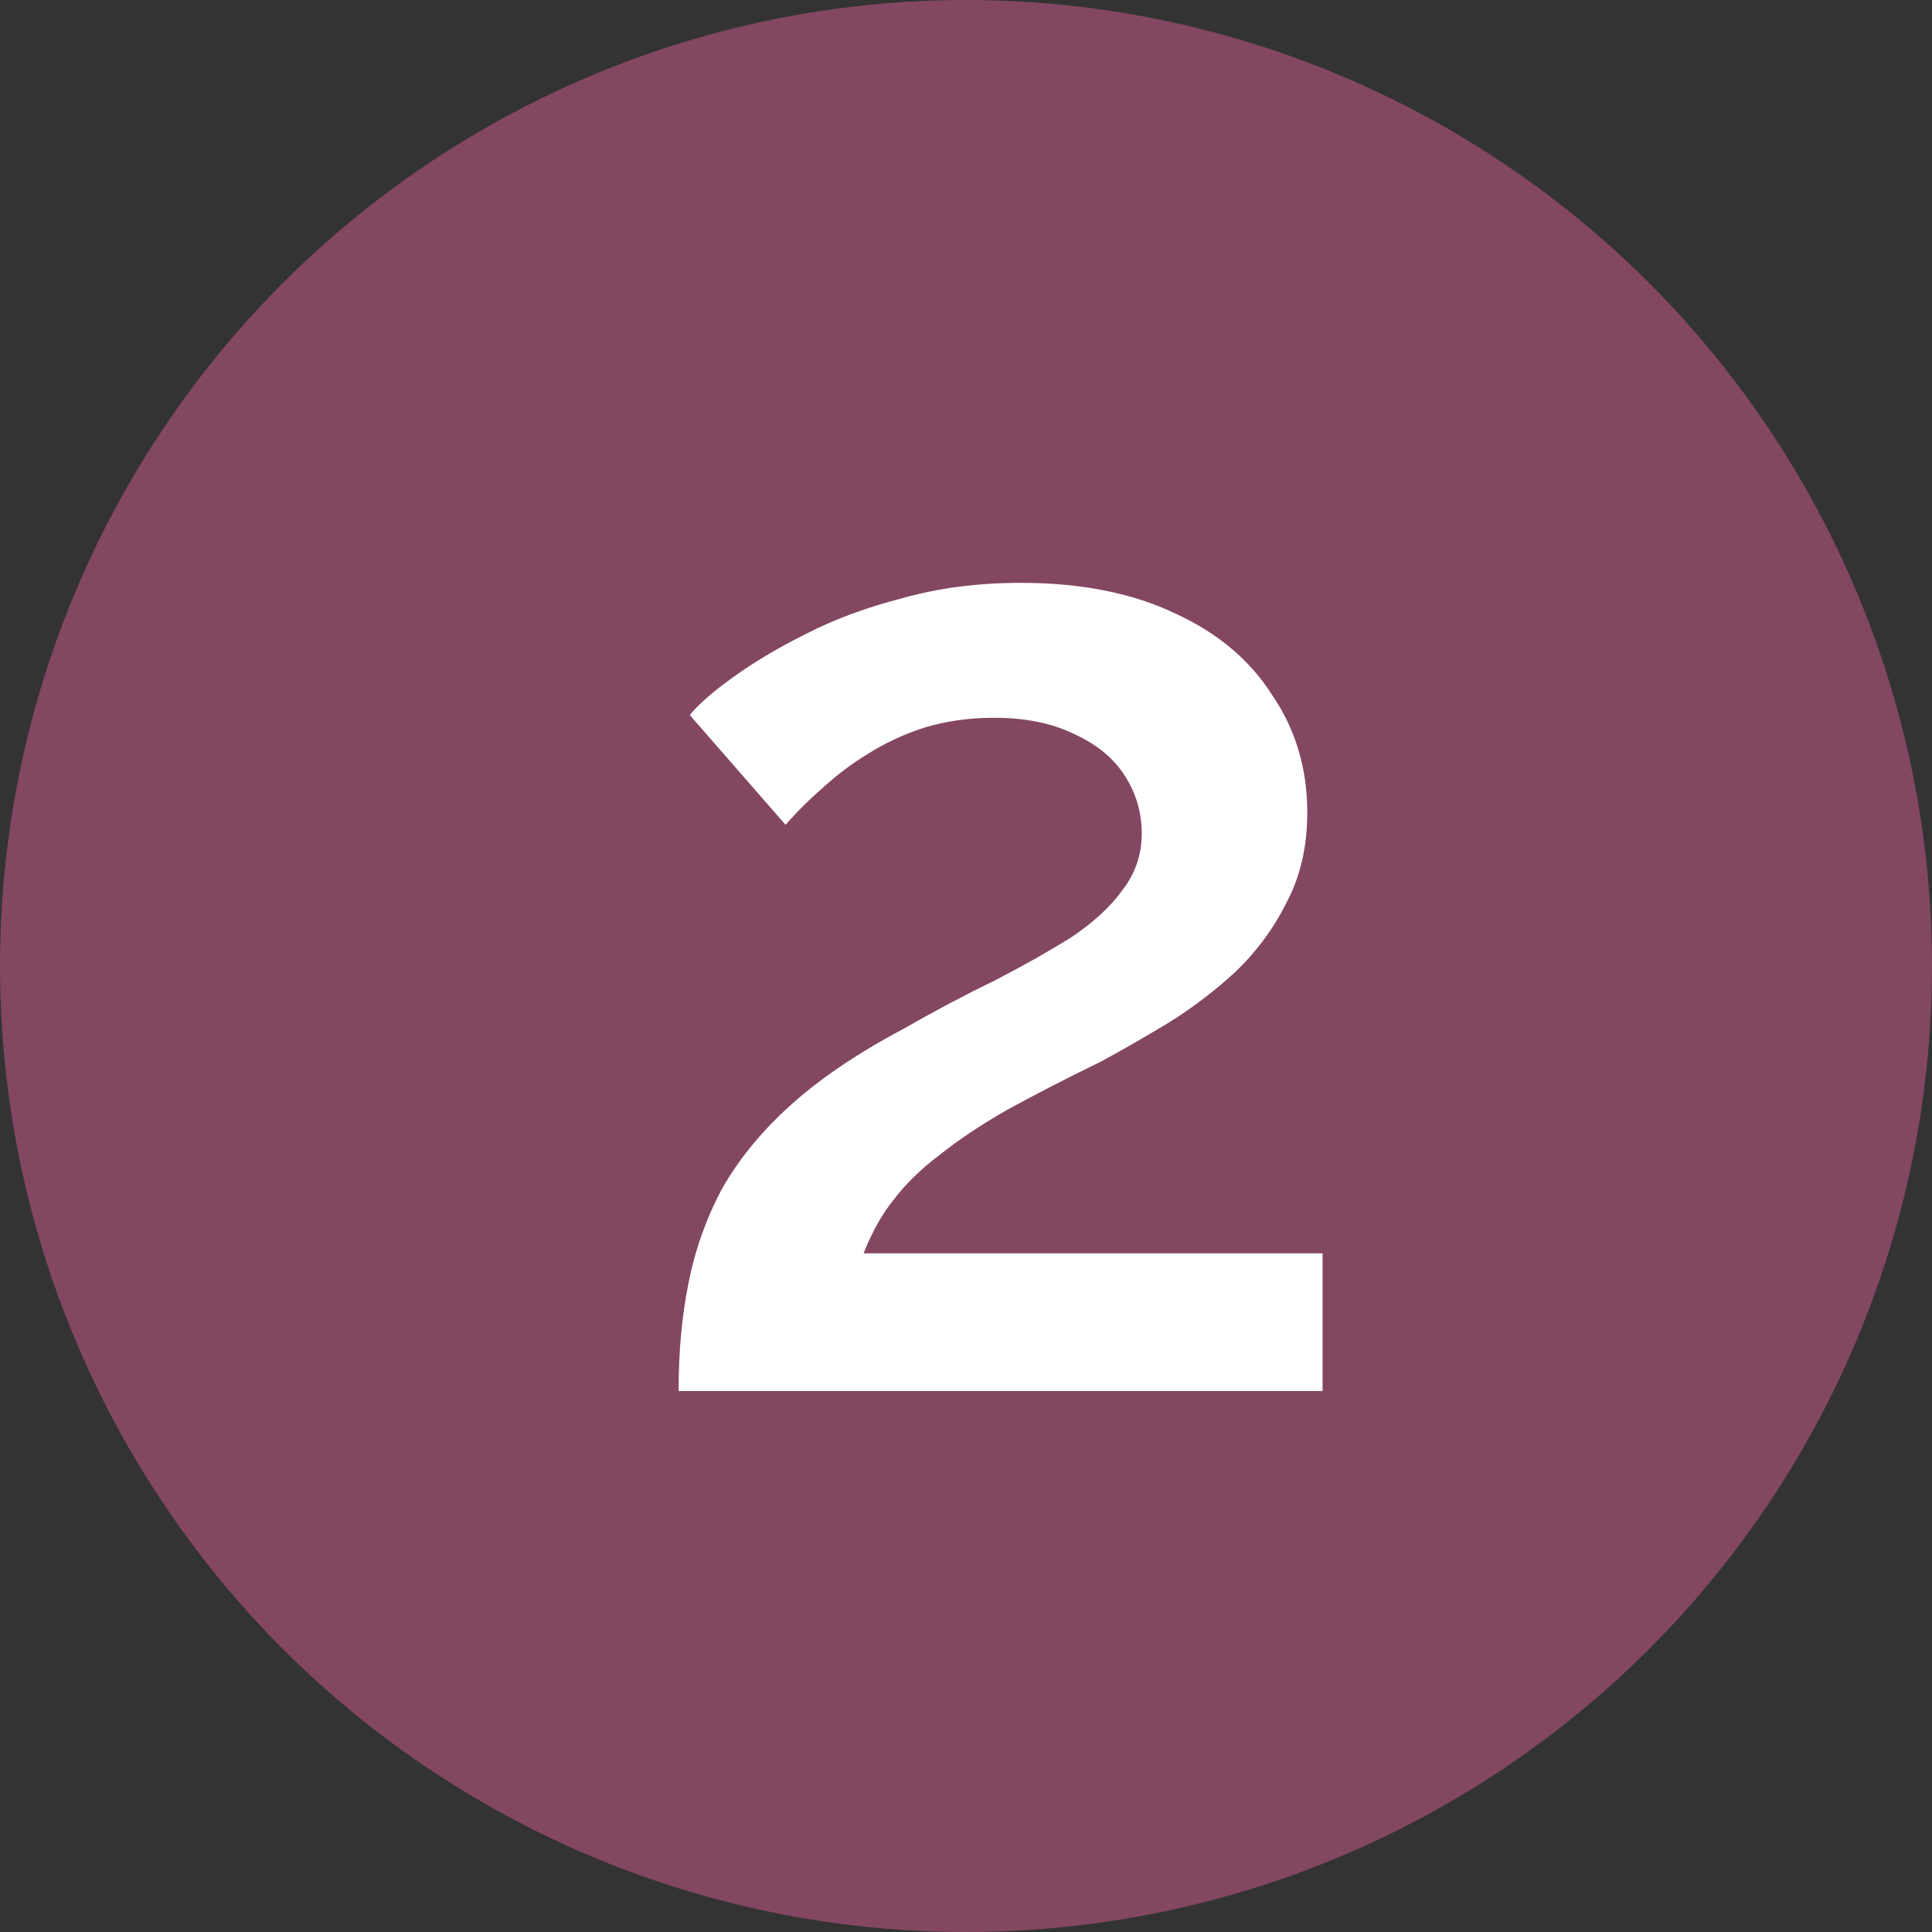
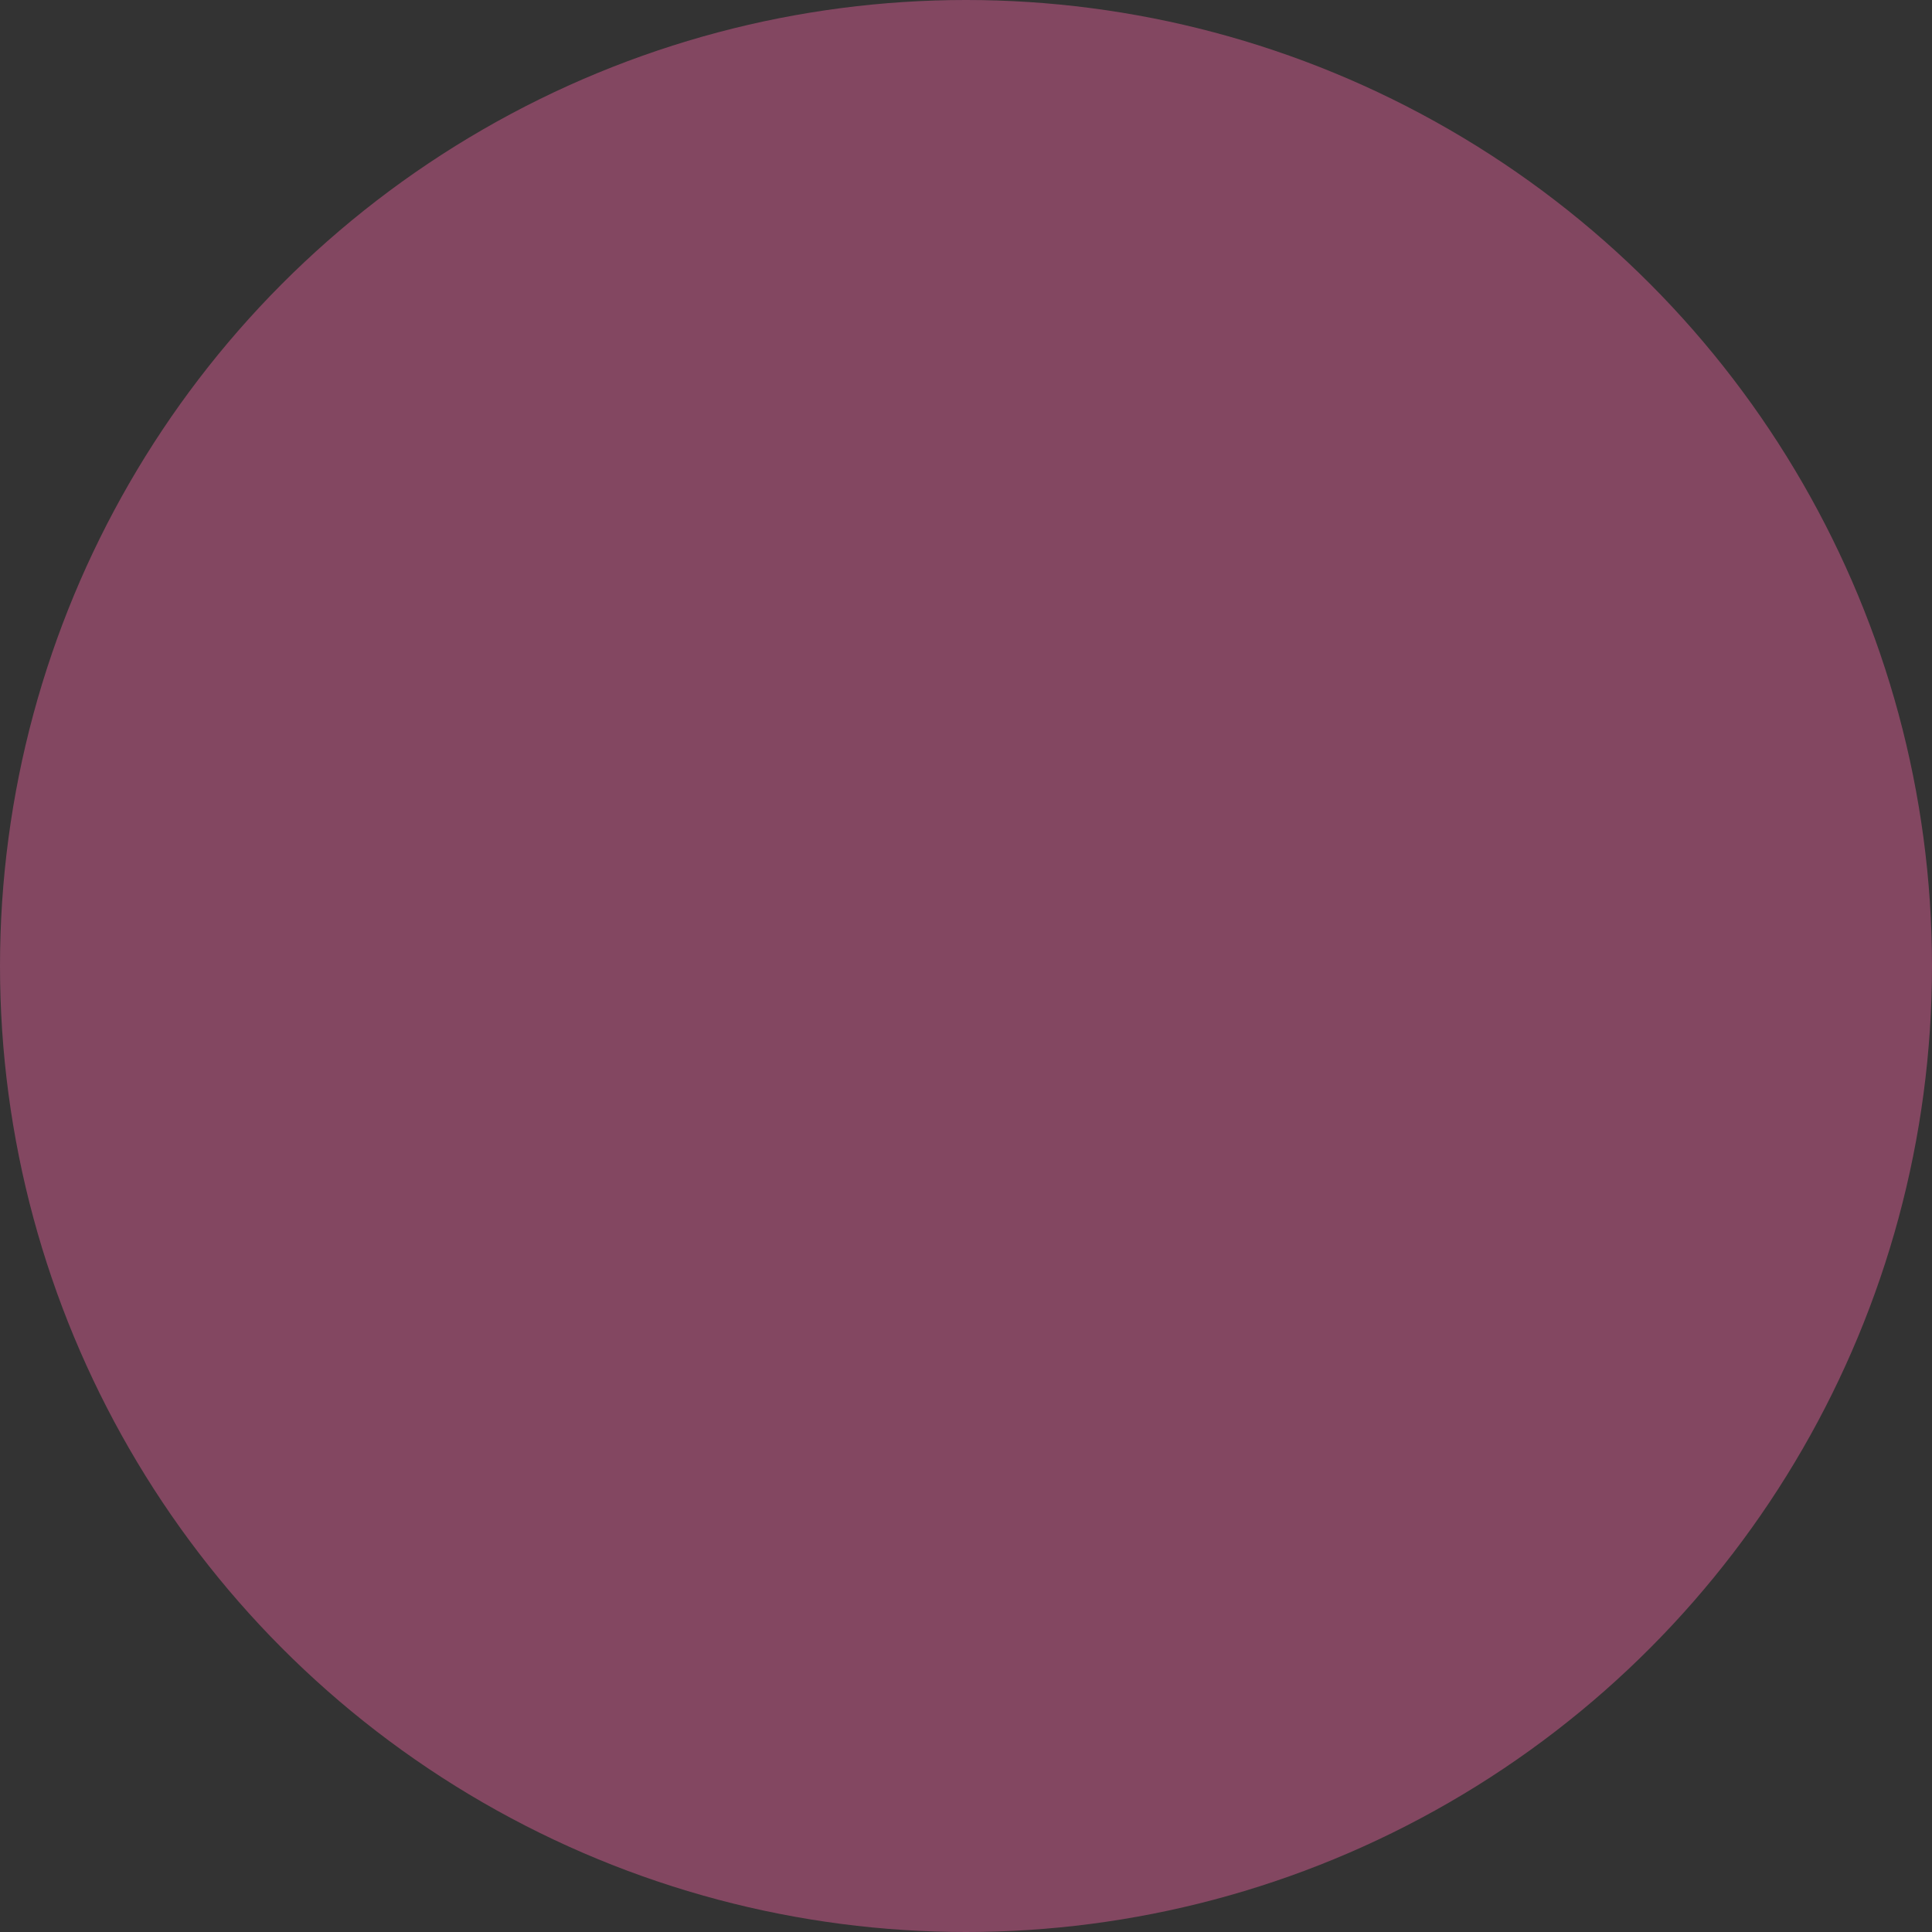
<svg xmlns="http://www.w3.org/2000/svg" width="25" height="25" viewBox="0 0 25 25" fill="none">
  <rect x="0" y="0" width="25" height="25" fill="#333333" stroke="none" />
  <circle cx="12.5" cy="12.5" r="12.5" fill="#834761" />
-   <path d="M8.781 18C8.781 17.496 8.823 17.034 8.907 16.614C8.991 16.182 9.135 15.774 9.339 15.39C9.555 15.006 9.849 14.646 10.22 14.31C10.604 13.962 11.091 13.632 11.678 13.32C12.098 13.08 12.495 12.87 12.867 12.69C13.239 12.498 13.569 12.312 13.857 12.132C14.145 11.94 14.367 11.736 14.523 11.52C14.691 11.304 14.774 11.058 14.774 10.782C14.774 10.518 14.703 10.272 14.559 10.044C14.415 9.816 14.198 9.636 13.911 9.504C13.623 9.36 13.274 9.288 12.867 9.288C12.543 9.288 12.242 9.33 11.966 9.414C11.703 9.498 11.457 9.612 11.229 9.756C11.012 9.888 10.815 10.038 10.634 10.206C10.454 10.362 10.299 10.518 10.166 10.674L8.925 9.252C9.045 9.108 9.231 8.946 9.483 8.766C9.747 8.574 10.059 8.388 10.418 8.208C10.79 8.016 11.21 7.86 11.678 7.74C12.146 7.608 12.656 7.542 13.209 7.542C13.989 7.542 14.655 7.674 15.207 7.938C15.758 8.19 16.178 8.544 16.466 9C16.767 9.444 16.916 9.948 16.916 10.512C16.916 10.956 16.826 11.346 16.646 11.682C16.479 12.018 16.256 12.318 15.98 12.582C15.704 12.834 15.411 13.056 15.098 13.248C14.799 13.428 14.517 13.59 14.252 13.734C13.784 13.962 13.377 14.172 13.028 14.364C12.693 14.556 12.405 14.748 12.165 14.94C11.925 15.12 11.726 15.312 11.57 15.516C11.415 15.708 11.283 15.942 11.175 16.218H17.114V18H8.781Z" fill="white" />
</svg>